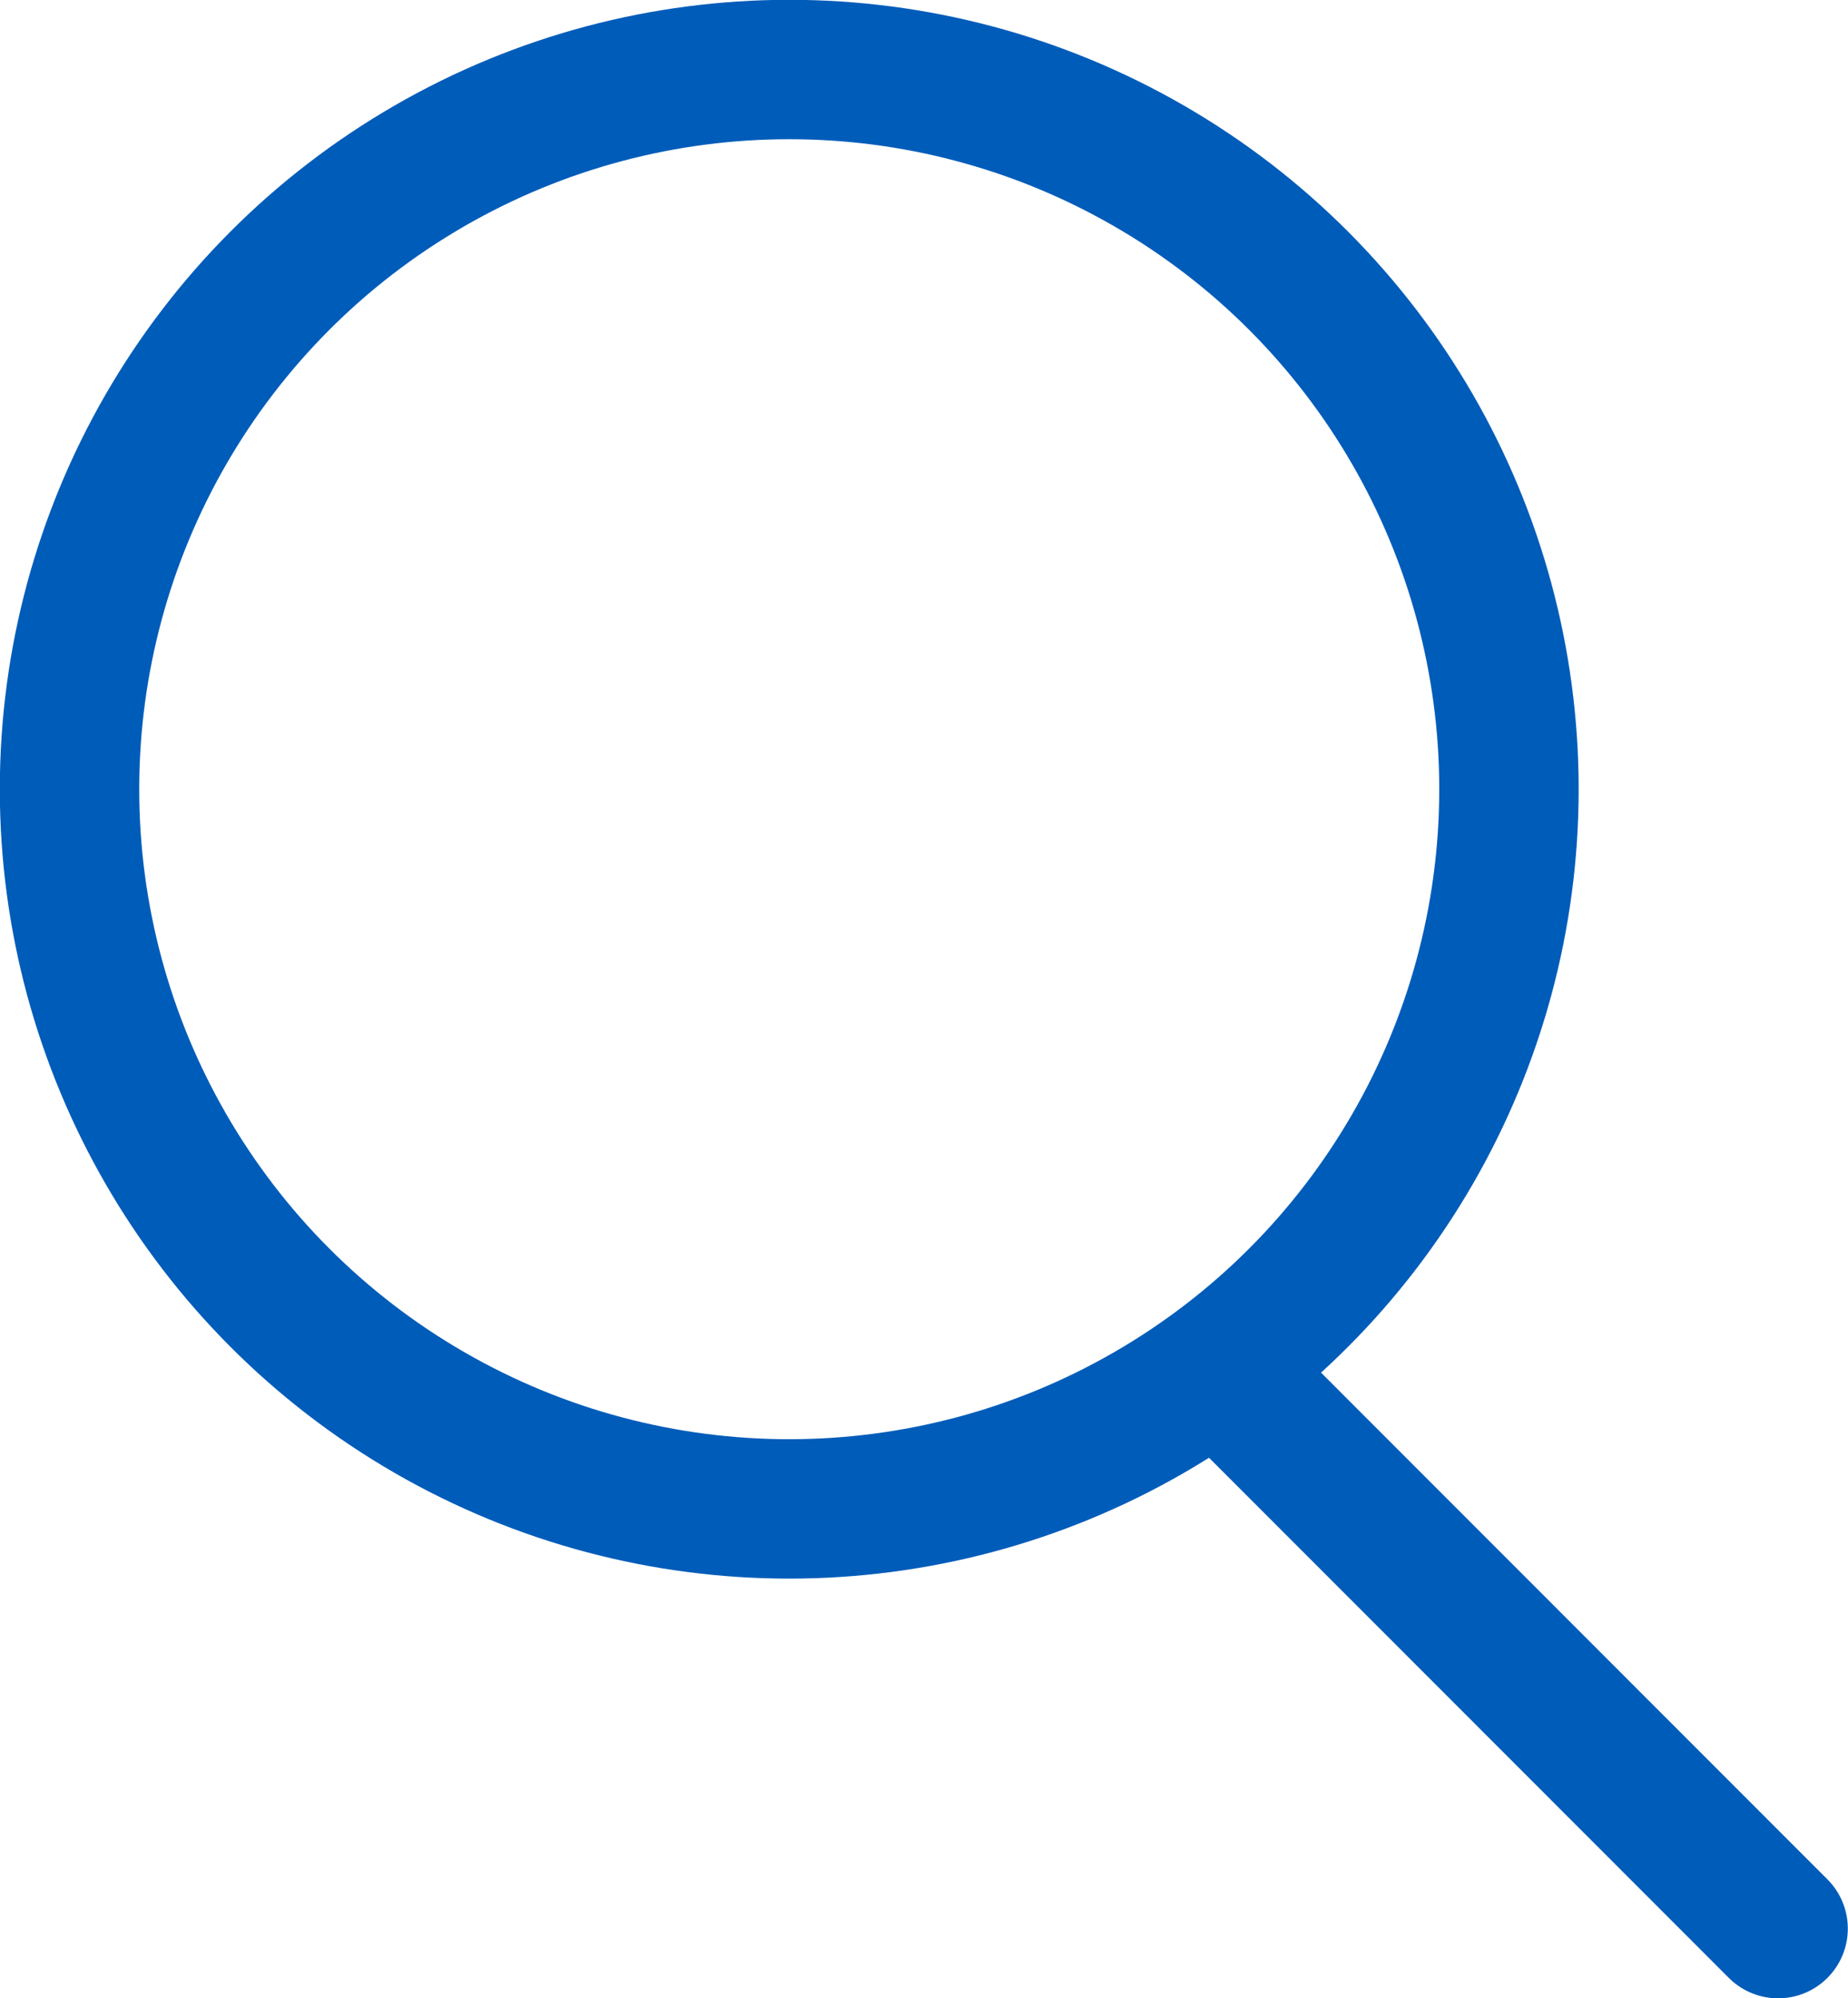
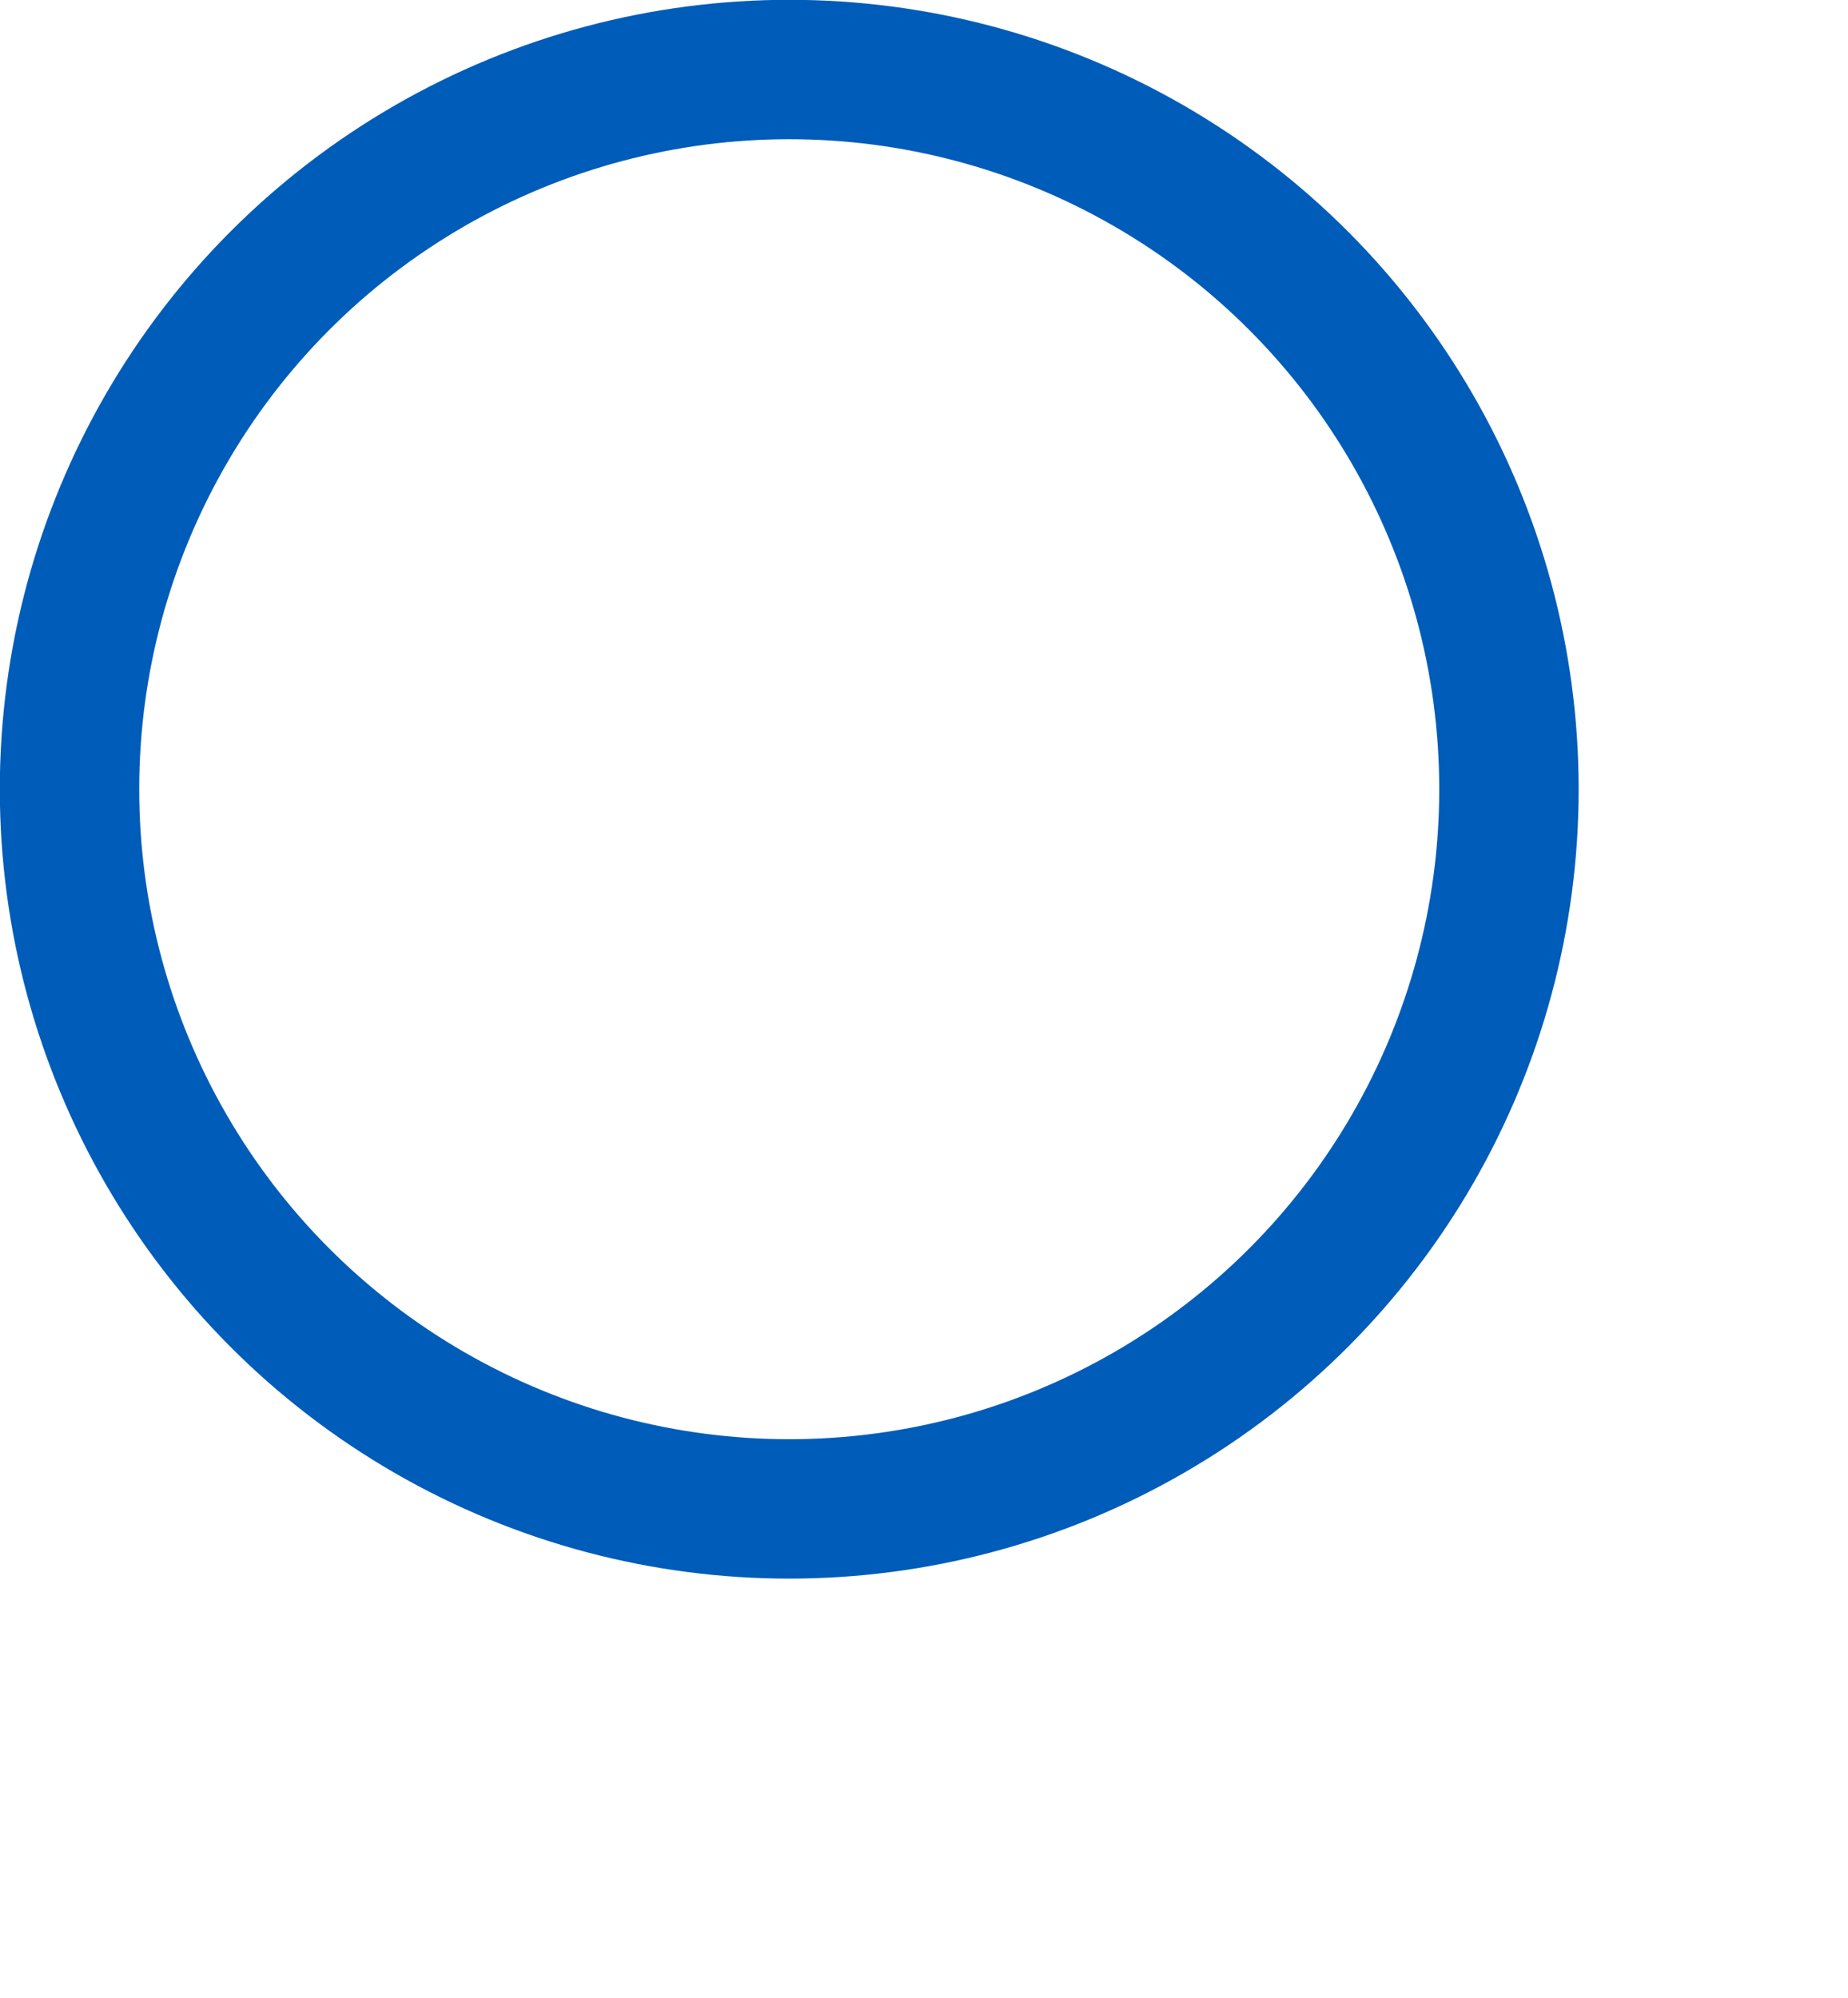
<svg xmlns="http://www.w3.org/2000/svg" id="_レイヤー_2" viewBox="0 0 49.71 53.75">
  <defs>
    <style>.cls-1{fill:none;stroke:#005cb9;stroke-linecap:round;stroke-linejoin:round;stroke-width:3.75px;}</style>
  </defs>
  <g id="main">
    <g>
      <circle class="cls-1" cx="21.23" cy="21.23" r="19.36" />
-       <line class="cls-1" x1="33.36" y1="37.4" x2="47.83" y2="51.88" />
    </g>
  </g>
</svg>